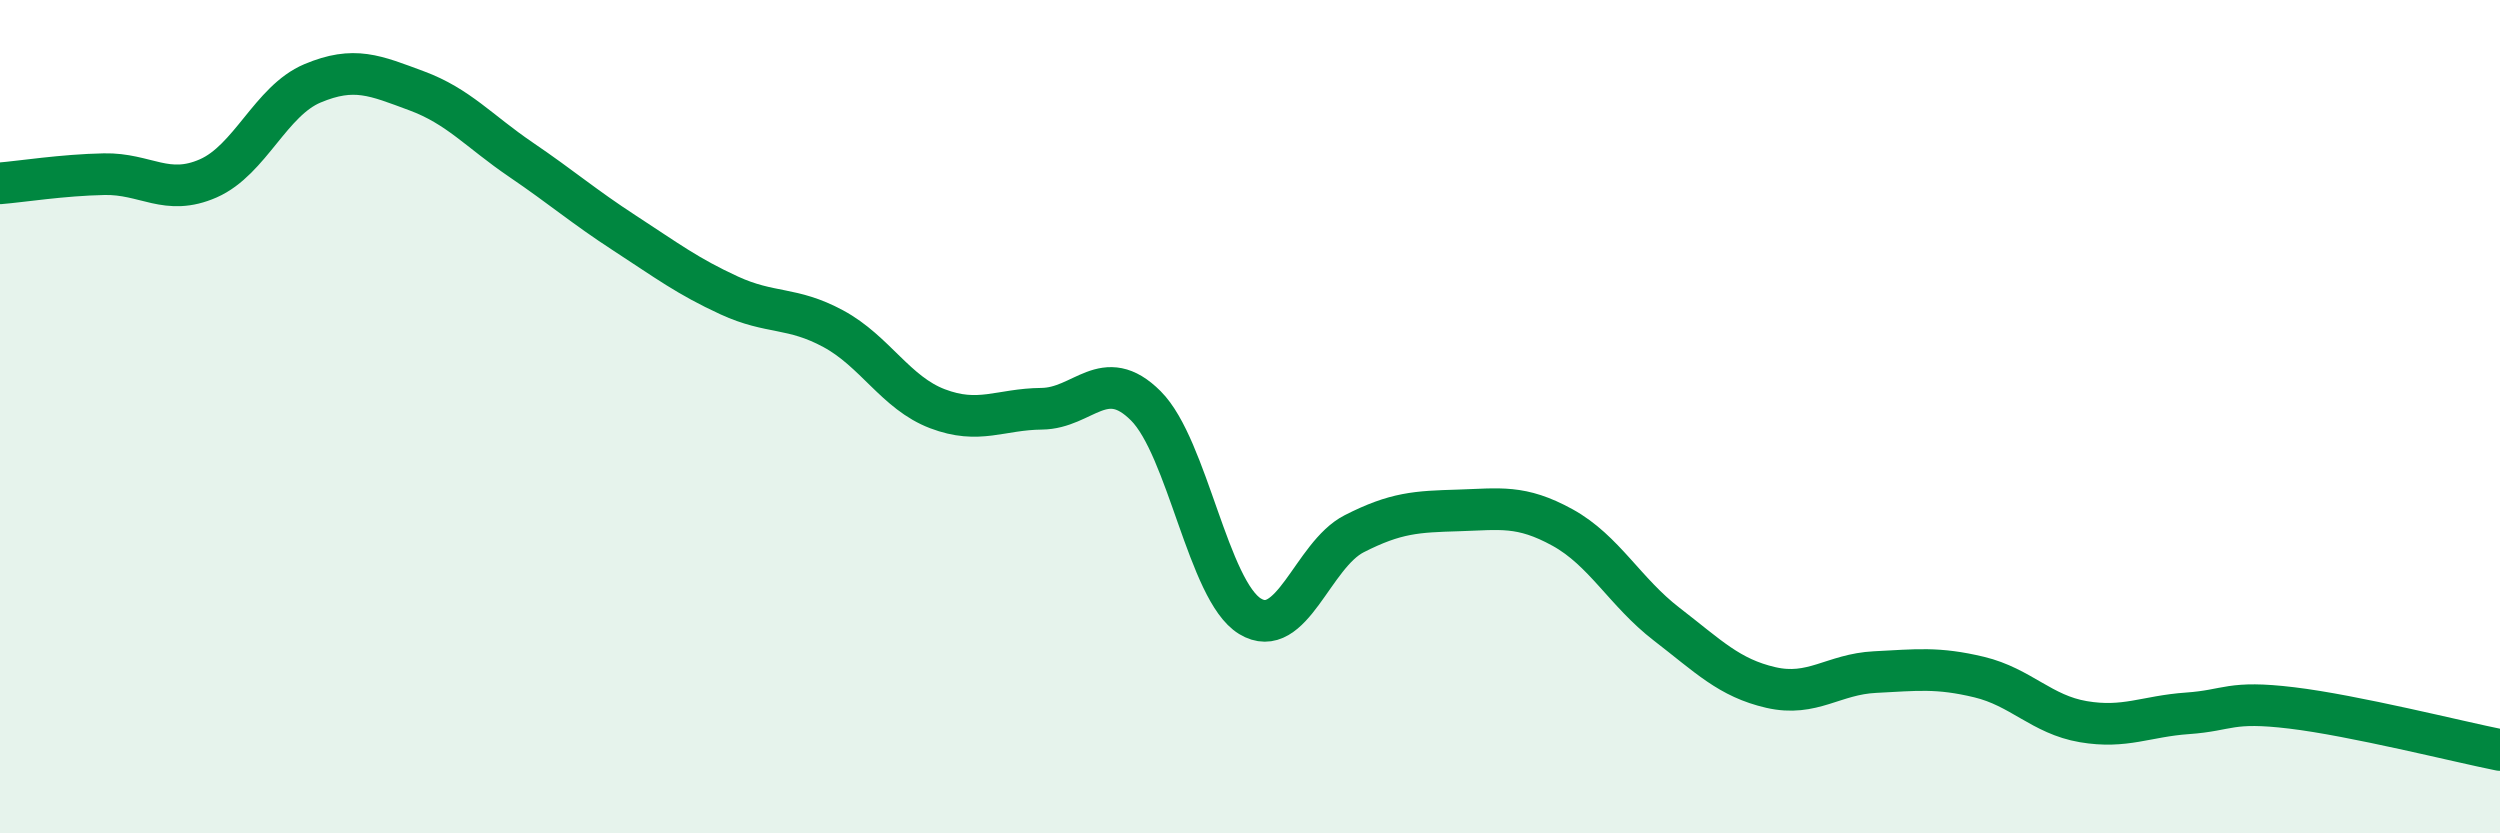
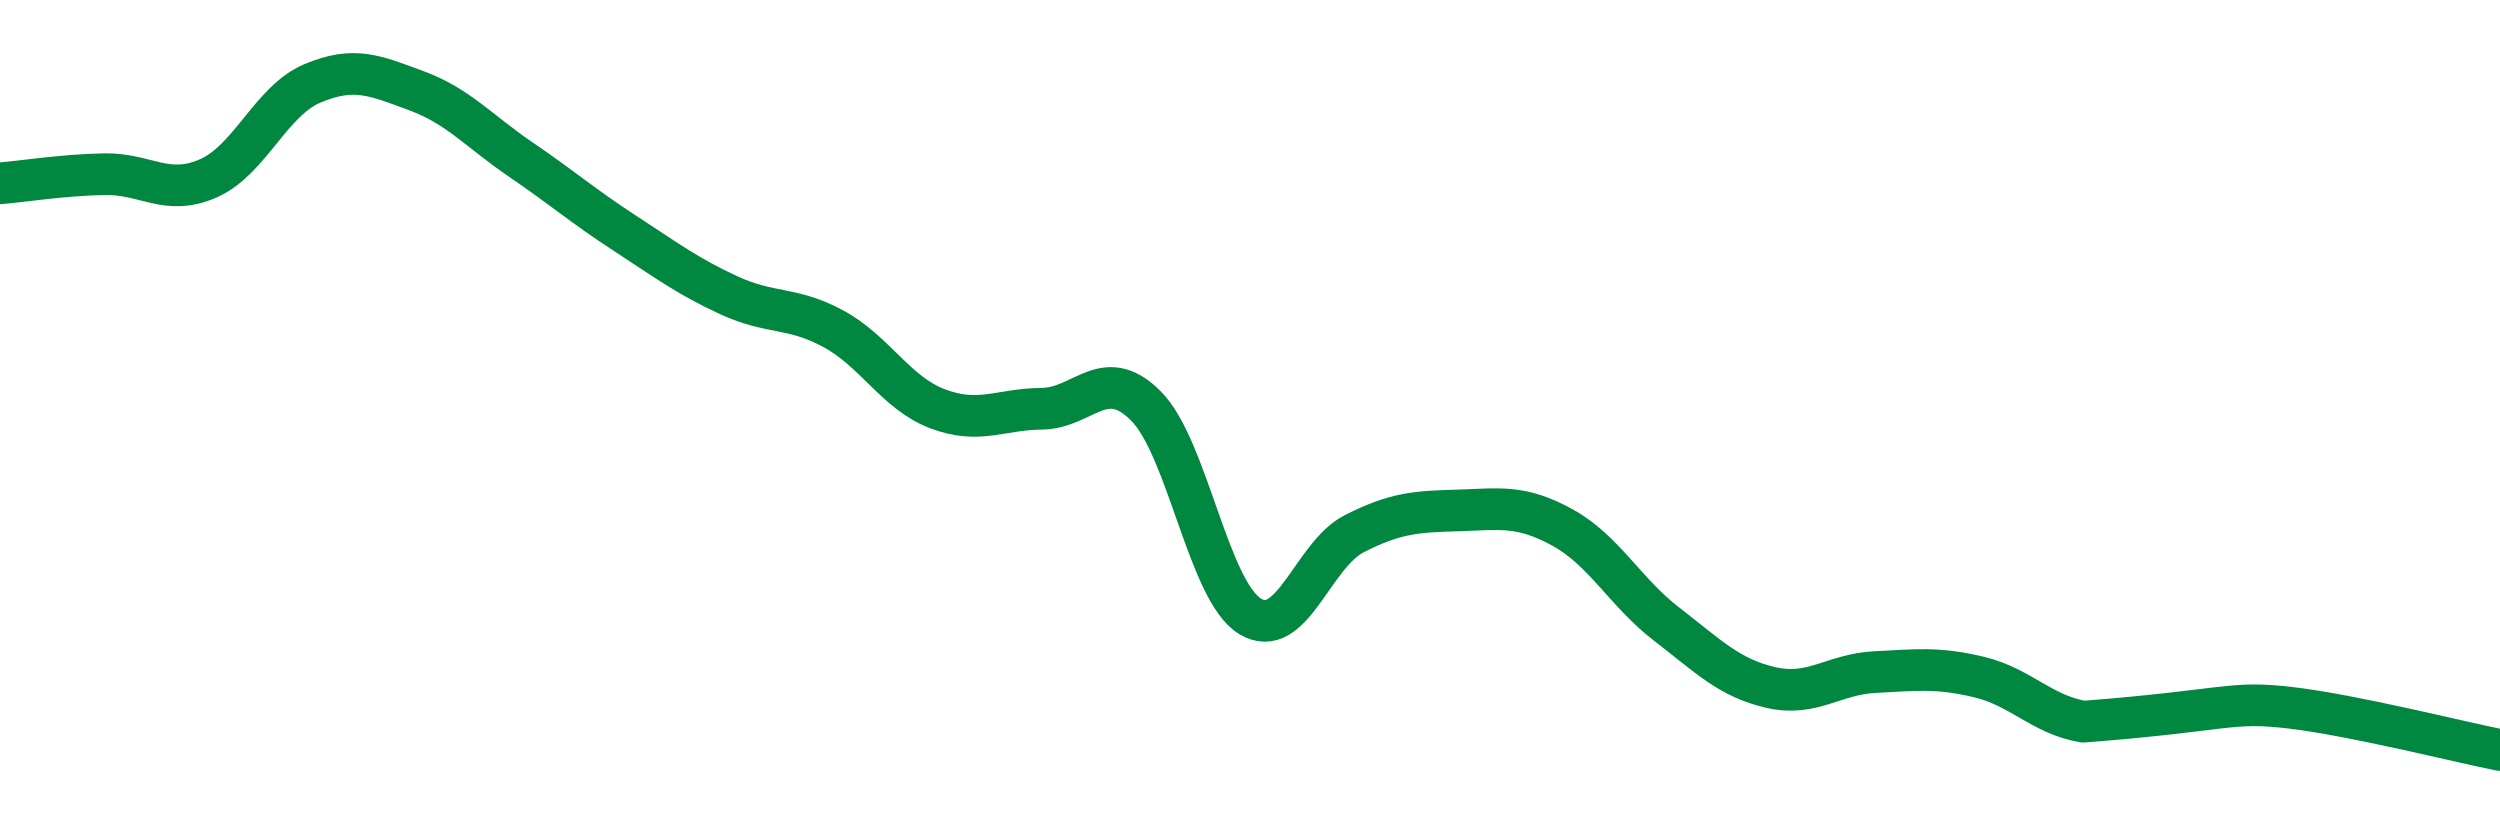
<svg xmlns="http://www.w3.org/2000/svg" width="60" height="20" viewBox="0 0 60 20">
-   <path d="M 0,4.4 C 0.5,4.36 1.5,4.2 2.5,4.18 C 3.5,4.16 4,4.72 5,4.28 C 6,3.84 6.5,2.42 7.5,2 C 8.5,1.58 9,1.81 10,2.18 C 11,2.55 11.5,3.15 12.5,3.83 C 13.5,4.51 14,4.95 15,5.6 C 16,6.25 16.5,6.63 17.5,7.09 C 18.5,7.55 19,7.35 20,7.89 C 21,8.43 21.5,9.43 22.5,9.81 C 23.5,10.19 24,9.82 25,9.81 C 26,9.8 26.5,8.74 27.5,9.74 C 28.5,10.74 29,14.18 30,14.79 C 31,15.4 31.5,13.32 32.5,12.81 C 33.5,12.3 34,12.28 35,12.25 C 36,12.22 36.5,12.11 37.5,12.66 C 38.5,13.21 39,14.21 40,14.98 C 41,15.75 41.5,16.27 42.5,16.5 C 43.5,16.73 44,16.18 45,16.13 C 46,16.08 46.5,16.01 47.5,16.25 C 48.5,16.49 49,17.15 50,17.32 C 51,17.49 51.5,17.19 52.5,17.12 C 53.5,17.05 53.5,16.81 55,16.99 C 56.5,17.17 59,17.8 60,18L60 20L0 20Z" fill="#008740" opacity="0.1" stroke-linecap="round" stroke-linejoin="round" />
-   <path d="M 0,4.4 C 0.5,4.36 1.5,4.2 2.5,4.18 C 3.5,4.16 4,4.72 5,4.28 C 6,3.84 6.5,2.42 7.5,2 C 8.5,1.58 9,1.81 10,2.18 C 11,2.55 11.5,3.15 12.5,3.83 C 13.5,4.51 14,4.95 15,5.6 C 16,6.25 16.5,6.63 17.5,7.09 C 18.5,7.55 19,7.35 20,7.89 C 21,8.43 21.5,9.43 22.5,9.81 C 23.5,10.19 24,9.82 25,9.81 C 26,9.8 26.5,8.74 27.5,9.74 C 28.5,10.74 29,14.18 30,14.79 C 31,15.4 31.5,13.32 32.5,12.81 C 33.5,12.3 34,12.28 35,12.25 C 36,12.22 36.5,12.11 37.5,12.66 C 38.5,13.21 39,14.21 40,14.98 C 41,15.75 41.5,16.27 42.5,16.5 C 43.5,16.73 44,16.18 45,16.13 C 46,16.08 46.5,16.01 47.5,16.25 C 48.5,16.49 49,17.15 50,17.32 C 51,17.49 51.5,17.19 52.5,17.12 C 53.5,17.05 53.5,16.81 55,16.99 C 56.5,17.17 59,17.8 60,18" stroke="#008740" stroke-width="1" fill="none" stroke-linecap="round" stroke-linejoin="round" />
+   <path d="M 0,4.4 C 0.5,4.36 1.5,4.2 2.5,4.18 C 3.5,4.16 4,4.72 5,4.28 C 6,3.84 6.5,2.42 7.5,2 C 8.5,1.58 9,1.81 10,2.18 C 11,2.55 11.5,3.15 12.5,3.83 C 13.5,4.51 14,4.95 15,5.6 C 16,6.25 16.5,6.63 17.5,7.09 C 18.5,7.55 19,7.35 20,7.89 C 21,8.43 21.5,9.43 22.5,9.81 C 23.5,10.19 24,9.82 25,9.81 C 26,9.8 26.5,8.74 27.5,9.74 C 28.5,10.74 29,14.18 30,14.79 C 31,15.4 31.5,13.32 32.5,12.81 C 33.5,12.3 34,12.28 35,12.25 C 36,12.22 36.5,12.11 37.5,12.66 C 38.5,13.21 39,14.21 40,14.98 C 41,15.75 41.5,16.27 42.5,16.5 C 43.5,16.73 44,16.18 45,16.13 C 46,16.08 46.5,16.01 47.5,16.25 C 48.5,16.49 49,17.15 50,17.32 C 53.5,17.05 53.5,16.81 55,16.99 C 56.5,17.17 59,17.8 60,18" stroke="#008740" stroke-width="1" fill="none" stroke-linecap="round" stroke-linejoin="round" />
</svg>